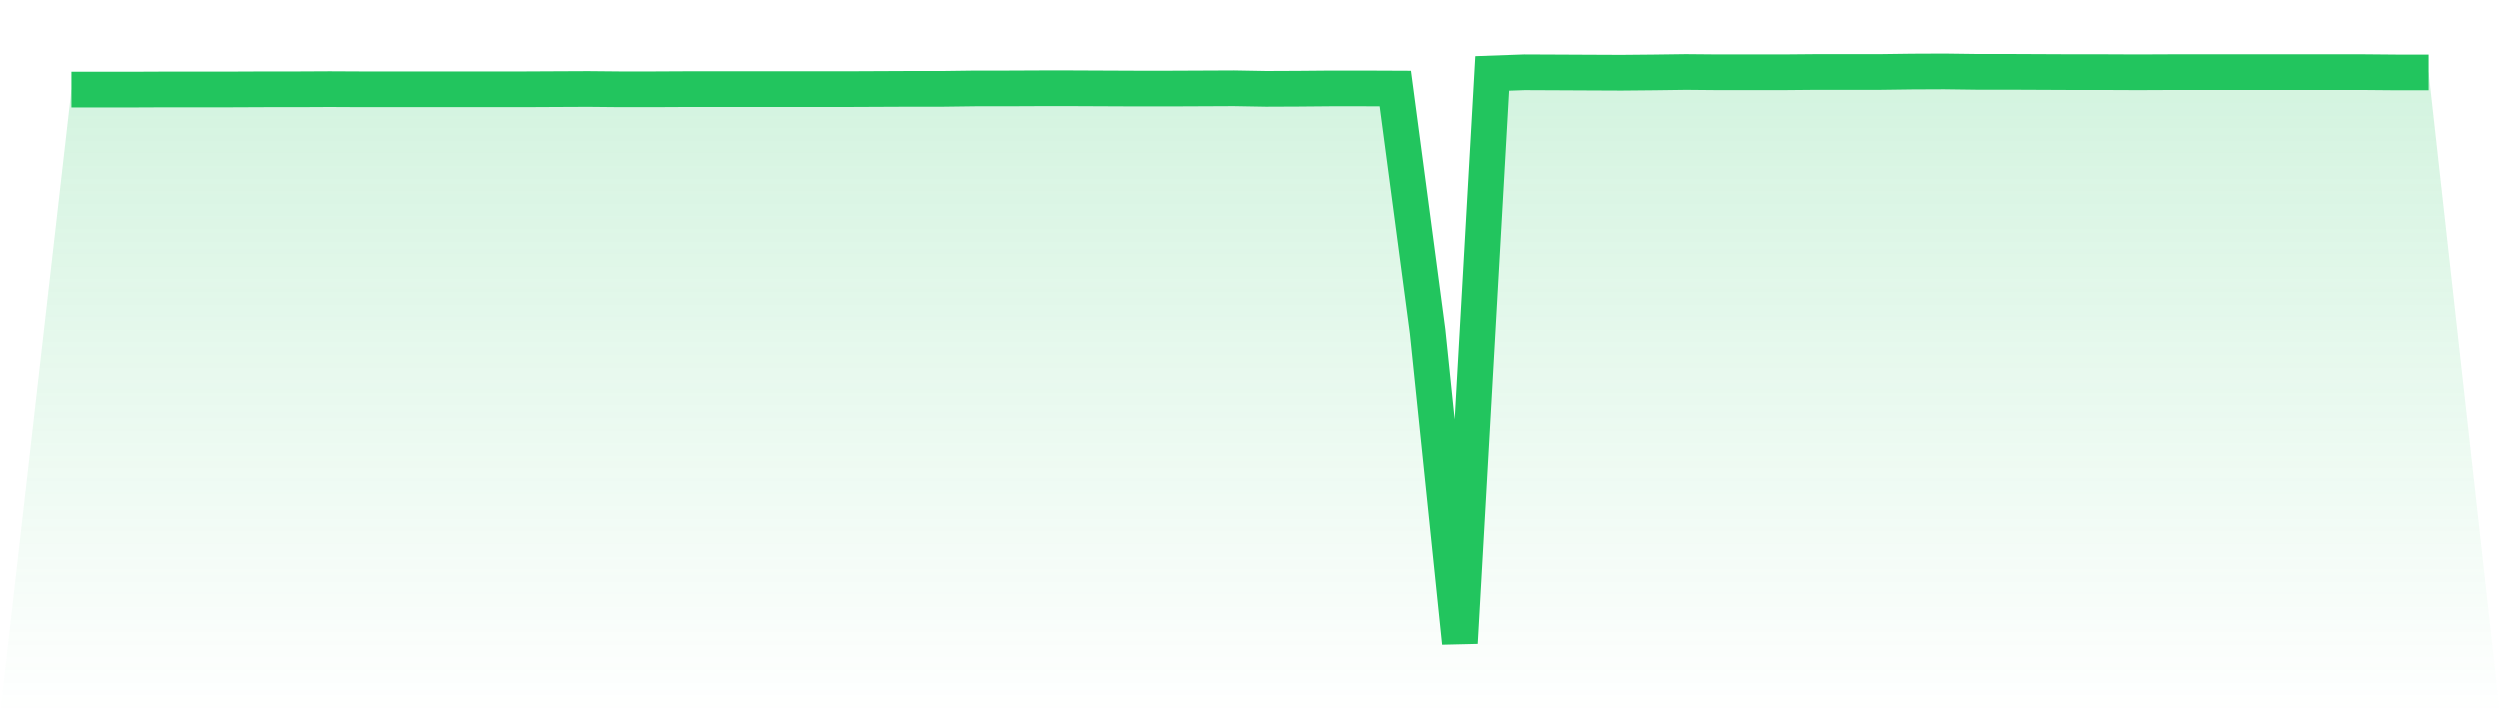
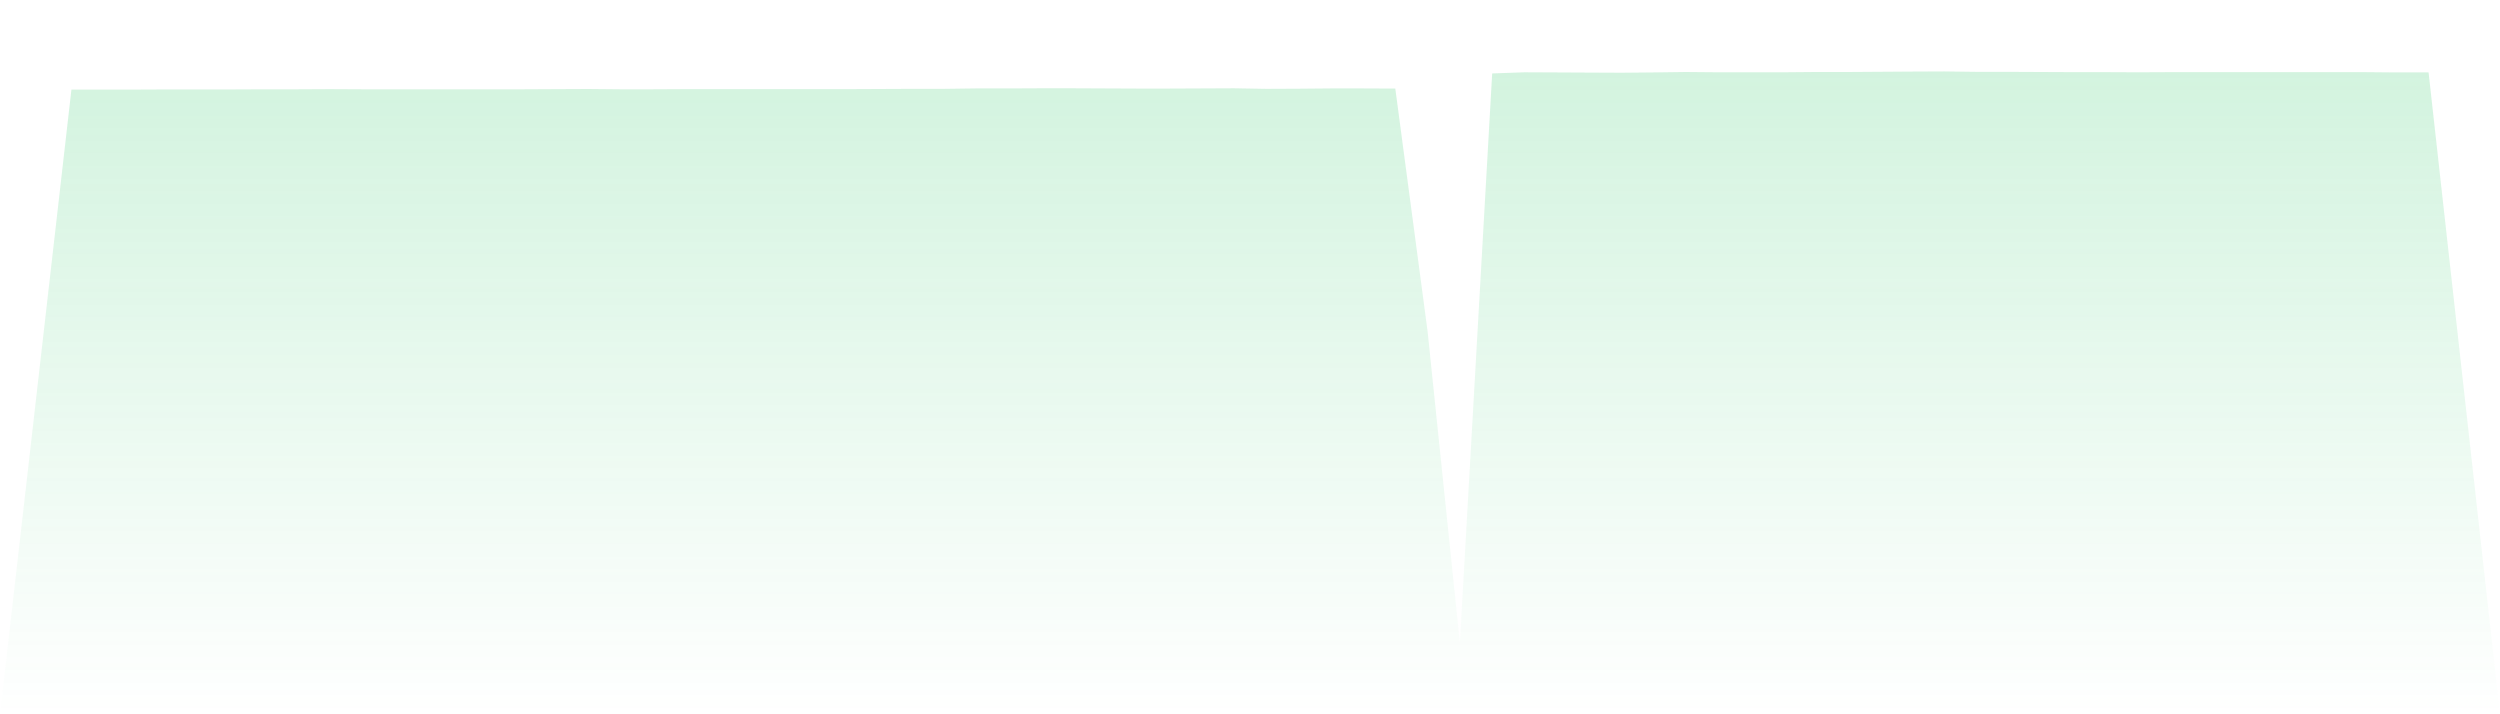
<svg xmlns="http://www.w3.org/2000/svg" viewBox="0 0 140 40">
  <defs>
    <linearGradient id="gradient" x1="0" x2="0" y1="0" y2="1">
      <stop offset="0%" stop-color="#22c55e" stop-opacity="0.2" />
      <stop offset="100%" stop-color="#22c55e" stop-opacity="0" />
    </linearGradient>
  </defs>
-   <path d="M4,5.017 L4,5.017 L5.808,5.017 L7.616,5.017 L9.425,5.009 L11.233,5.009 L13.041,5.009 L14.849,5.001 L16.658,5.001 L18.466,4.992 L20.274,5.001 L22.082,5.001 L23.89,5.001 L25.699,5.001 L27.507,5.001 L29.315,5.001 L31.123,4.992 L32.932,4.984 L34.74,5.001 L36.548,5.001 L38.356,4.992 L40.164,4.992 L41.973,4.992 L43.781,4.992 L45.589,4.992 L47.397,4.992 L49.205,4.984 L51.014,4.976 L52.822,4.976 L54.63,4.952 L56.438,4.952 L58.247,4.944 L60.055,4.944 L61.863,4.952 L63.671,4.96 L65.479,4.96 L67.288,4.952 L69.096,4.944 L70.904,4.976 L72.712,4.968 L74.521,4.952 L76.329,4.952 L78.137,4.96 L79.945,18.556 L81.753,36 L83.562,4.113 L85.37,4.048 L87.178,4.056 L88.986,4.065 L90.795,4.073 L92.603,4.056 L94.411,4.032 L96.219,4.048 L98.027,4.048 L99.836,4.048 L101.644,4.032 L103.452,4.032 L105.26,4.032 L107.069,4.008 L108.877,4 L110.685,4.024 L112.493,4.024 L114.301,4.032 L116.11,4.04 L117.918,4.04 L119.726,4.048 L121.534,4.04 L123.342,4.04 L125.151,4.04 L126.959,4.04 L128.767,4.04 L130.575,4.04 L132.384,4.04 L134.192,4.056 L136,4.056 L140,40 L0,40 z" fill="url(#gradient)" />
-   <path d="M4,5.017 L4,5.017 L5.808,5.017 L7.616,5.017 L9.425,5.009 L11.233,5.009 L13.041,5.009 L14.849,5.001 L16.658,5.001 L18.466,4.992 L20.274,5.001 L22.082,5.001 L23.89,5.001 L25.699,5.001 L27.507,5.001 L29.315,5.001 L31.123,4.992 L32.932,4.984 L34.74,5.001 L36.548,5.001 L38.356,4.992 L40.164,4.992 L41.973,4.992 L43.781,4.992 L45.589,4.992 L47.397,4.992 L49.205,4.984 L51.014,4.976 L52.822,4.976 L54.63,4.952 L56.438,4.952 L58.247,4.944 L60.055,4.944 L61.863,4.952 L63.671,4.96 L65.479,4.96 L67.288,4.952 L69.096,4.944 L70.904,4.976 L72.712,4.968 L74.521,4.952 L76.329,4.952 L78.137,4.96 L79.945,18.556 L81.753,36 L83.562,4.113 L85.37,4.048 L87.178,4.056 L88.986,4.065 L90.795,4.073 L92.603,4.056 L94.411,4.032 L96.219,4.048 L98.027,4.048 L99.836,4.048 L101.644,4.032 L103.452,4.032 L105.26,4.032 L107.069,4.008 L108.877,4 L110.685,4.024 L112.493,4.024 L114.301,4.032 L116.11,4.04 L117.918,4.04 L119.726,4.048 L121.534,4.04 L123.342,4.04 L125.151,4.04 L126.959,4.04 L128.767,4.04 L130.575,4.04 L132.384,4.04 L134.192,4.056 L136,4.056" fill="none" stroke="#22c55e" stroke-width="2" />
+   <path d="M4,5.017 L4,5.017 L5.808,5.017 L7.616,5.017 L9.425,5.009 L11.233,5.009 L13.041,5.009 L14.849,5.001 L16.658,5.001 L18.466,4.992 L20.274,5.001 L22.082,5.001 L23.89,5.001 L25.699,5.001 L27.507,5.001 L29.315,5.001 L31.123,4.992 L32.932,4.984 L34.74,5.001 L36.548,5.001 L38.356,4.992 L40.164,4.992 L41.973,4.992 L43.781,4.992 L45.589,4.992 L47.397,4.992 L49.205,4.984 L51.014,4.976 L52.822,4.976 L54.63,4.952 L56.438,4.952 L58.247,4.944 L60.055,4.944 L61.863,4.952 L63.671,4.96 L65.479,4.96 L67.288,4.952 L69.096,4.944 L70.904,4.976 L72.712,4.968 L74.521,4.952 L76.329,4.952 L78.137,4.96 L79.945,18.556 L81.753,36 L83.562,4.113 L85.37,4.048 L87.178,4.056 L88.986,4.065 L90.795,4.073 L92.603,4.056 L94.411,4.032 L96.219,4.048 L98.027,4.048 L99.836,4.048 L101.644,4.032 L103.452,4.032 L107.069,4.008 L108.877,4 L110.685,4.024 L112.493,4.024 L114.301,4.032 L116.11,4.04 L117.918,4.04 L119.726,4.048 L121.534,4.04 L123.342,4.04 L125.151,4.04 L126.959,4.04 L128.767,4.04 L130.575,4.04 L132.384,4.04 L134.192,4.056 L136,4.056 L140,40 L0,40 z" fill="url(#gradient)" />
</svg>